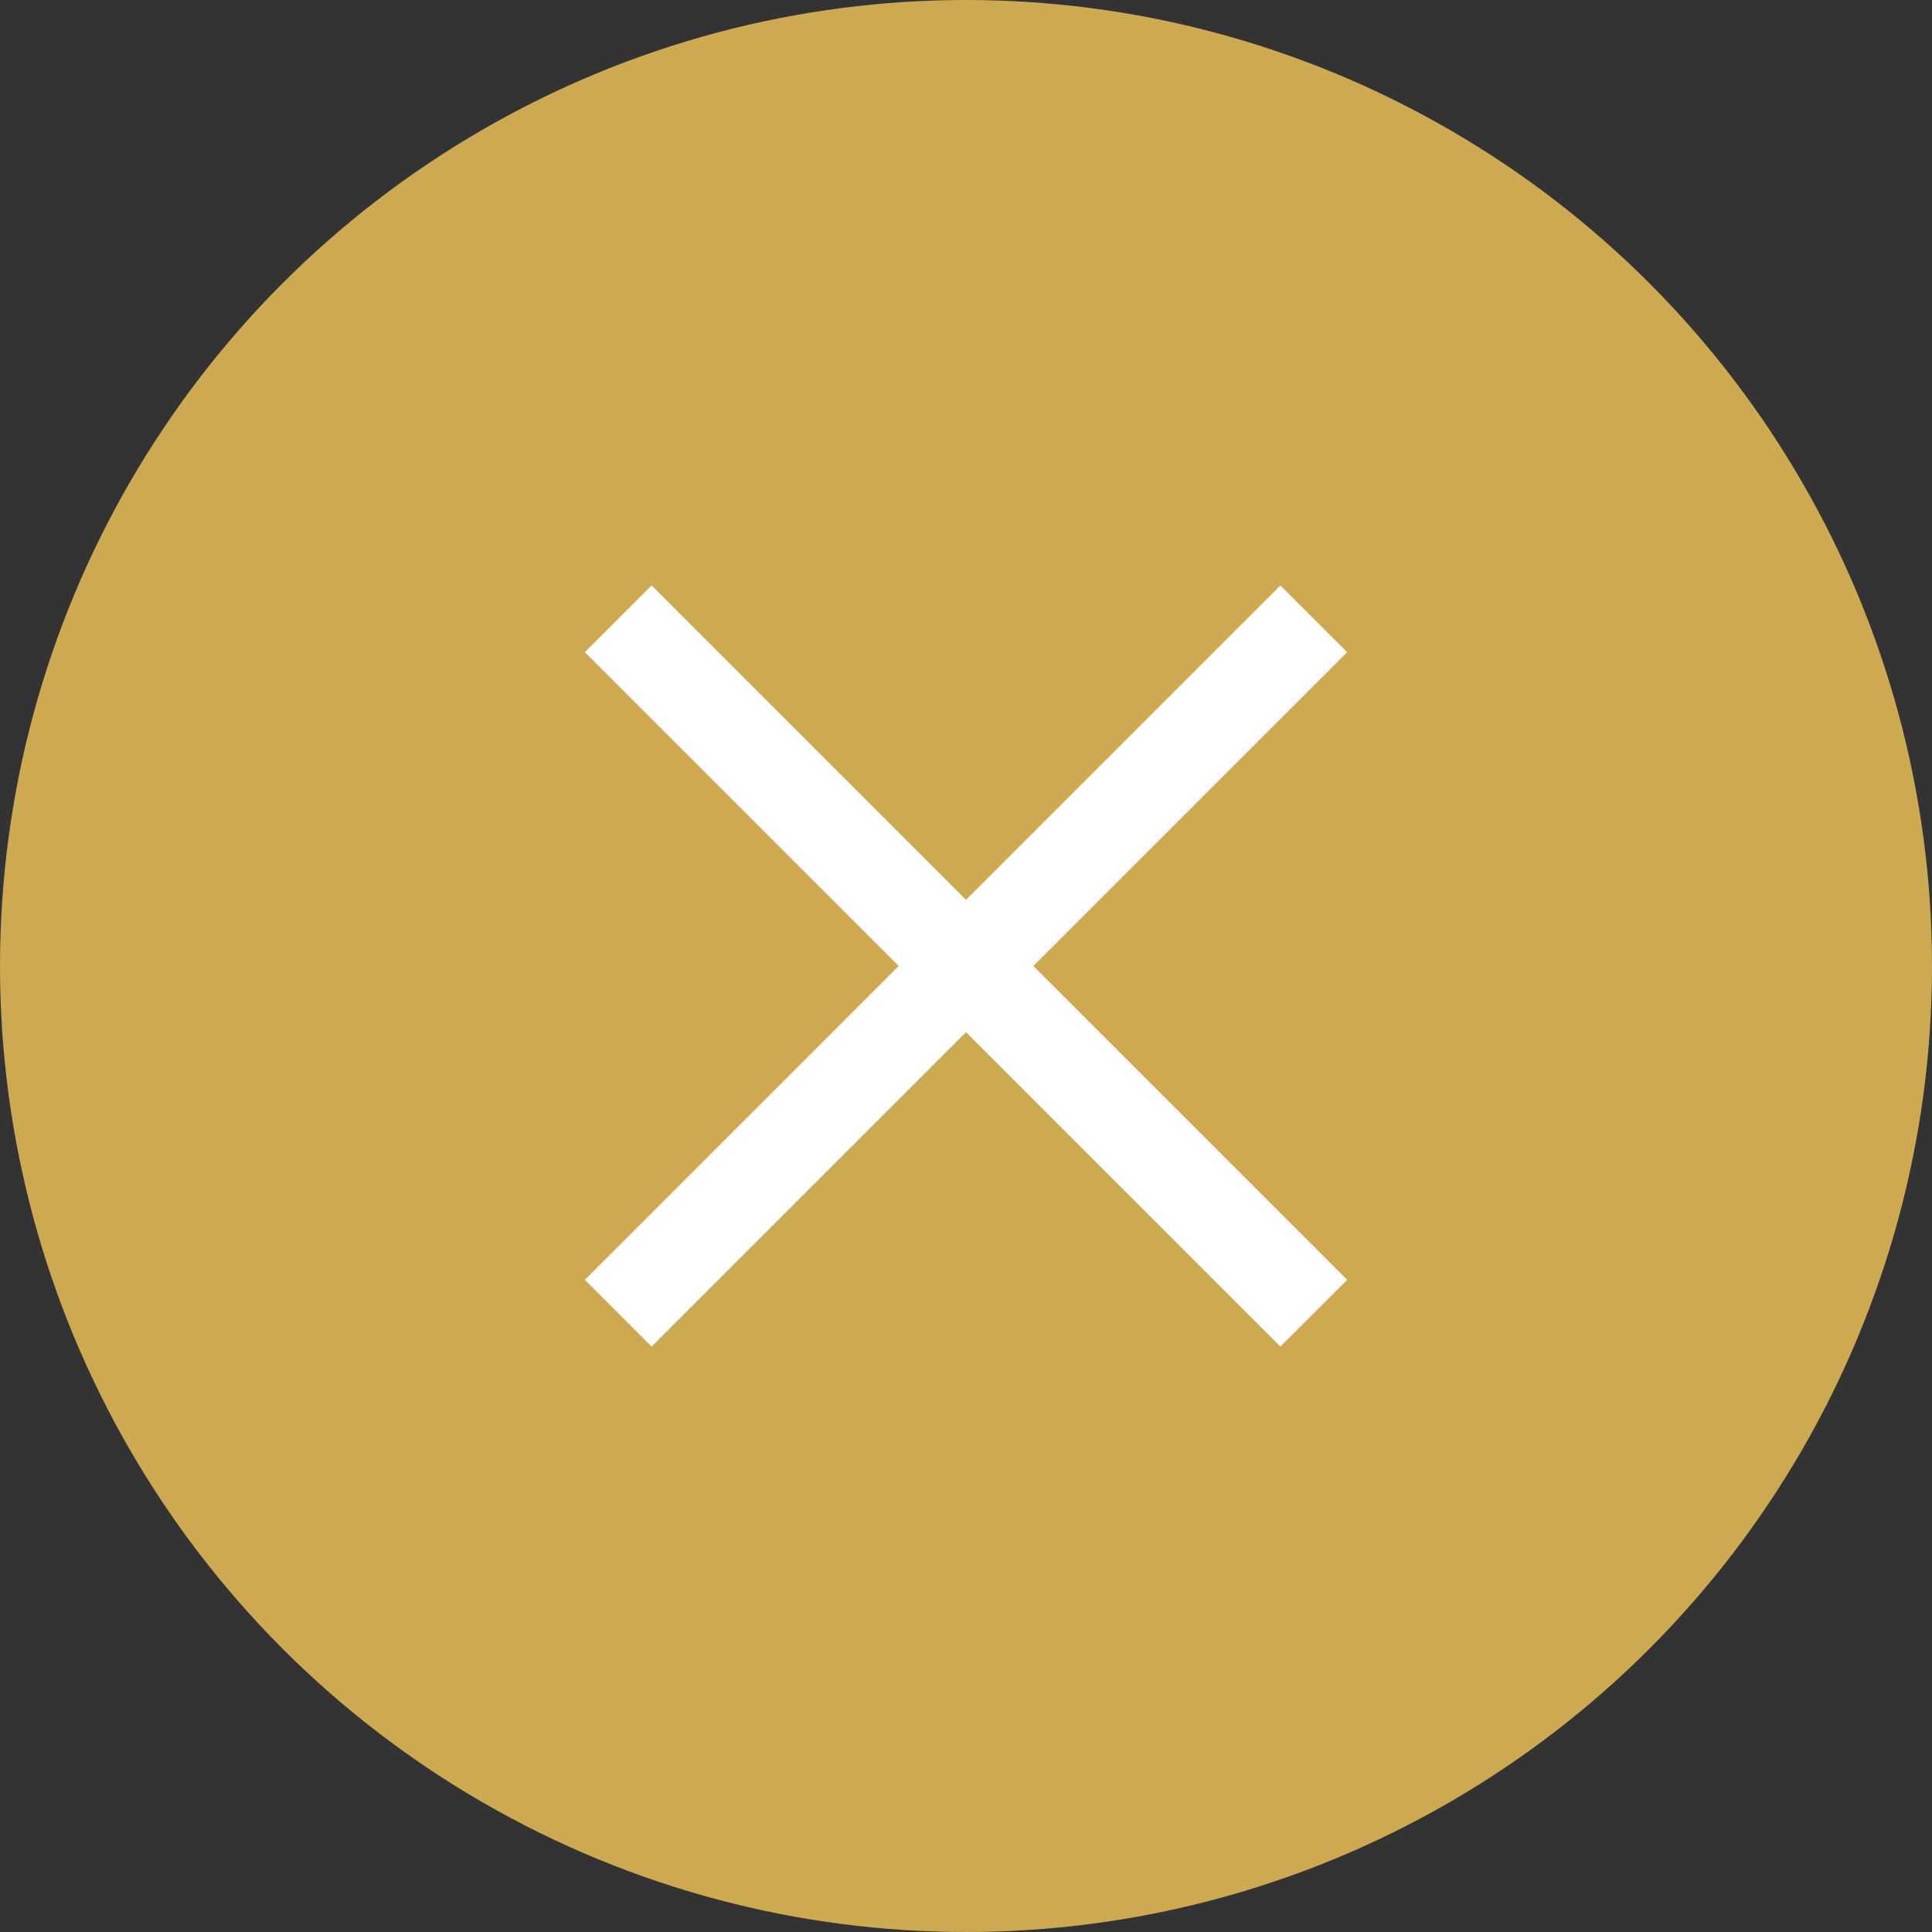
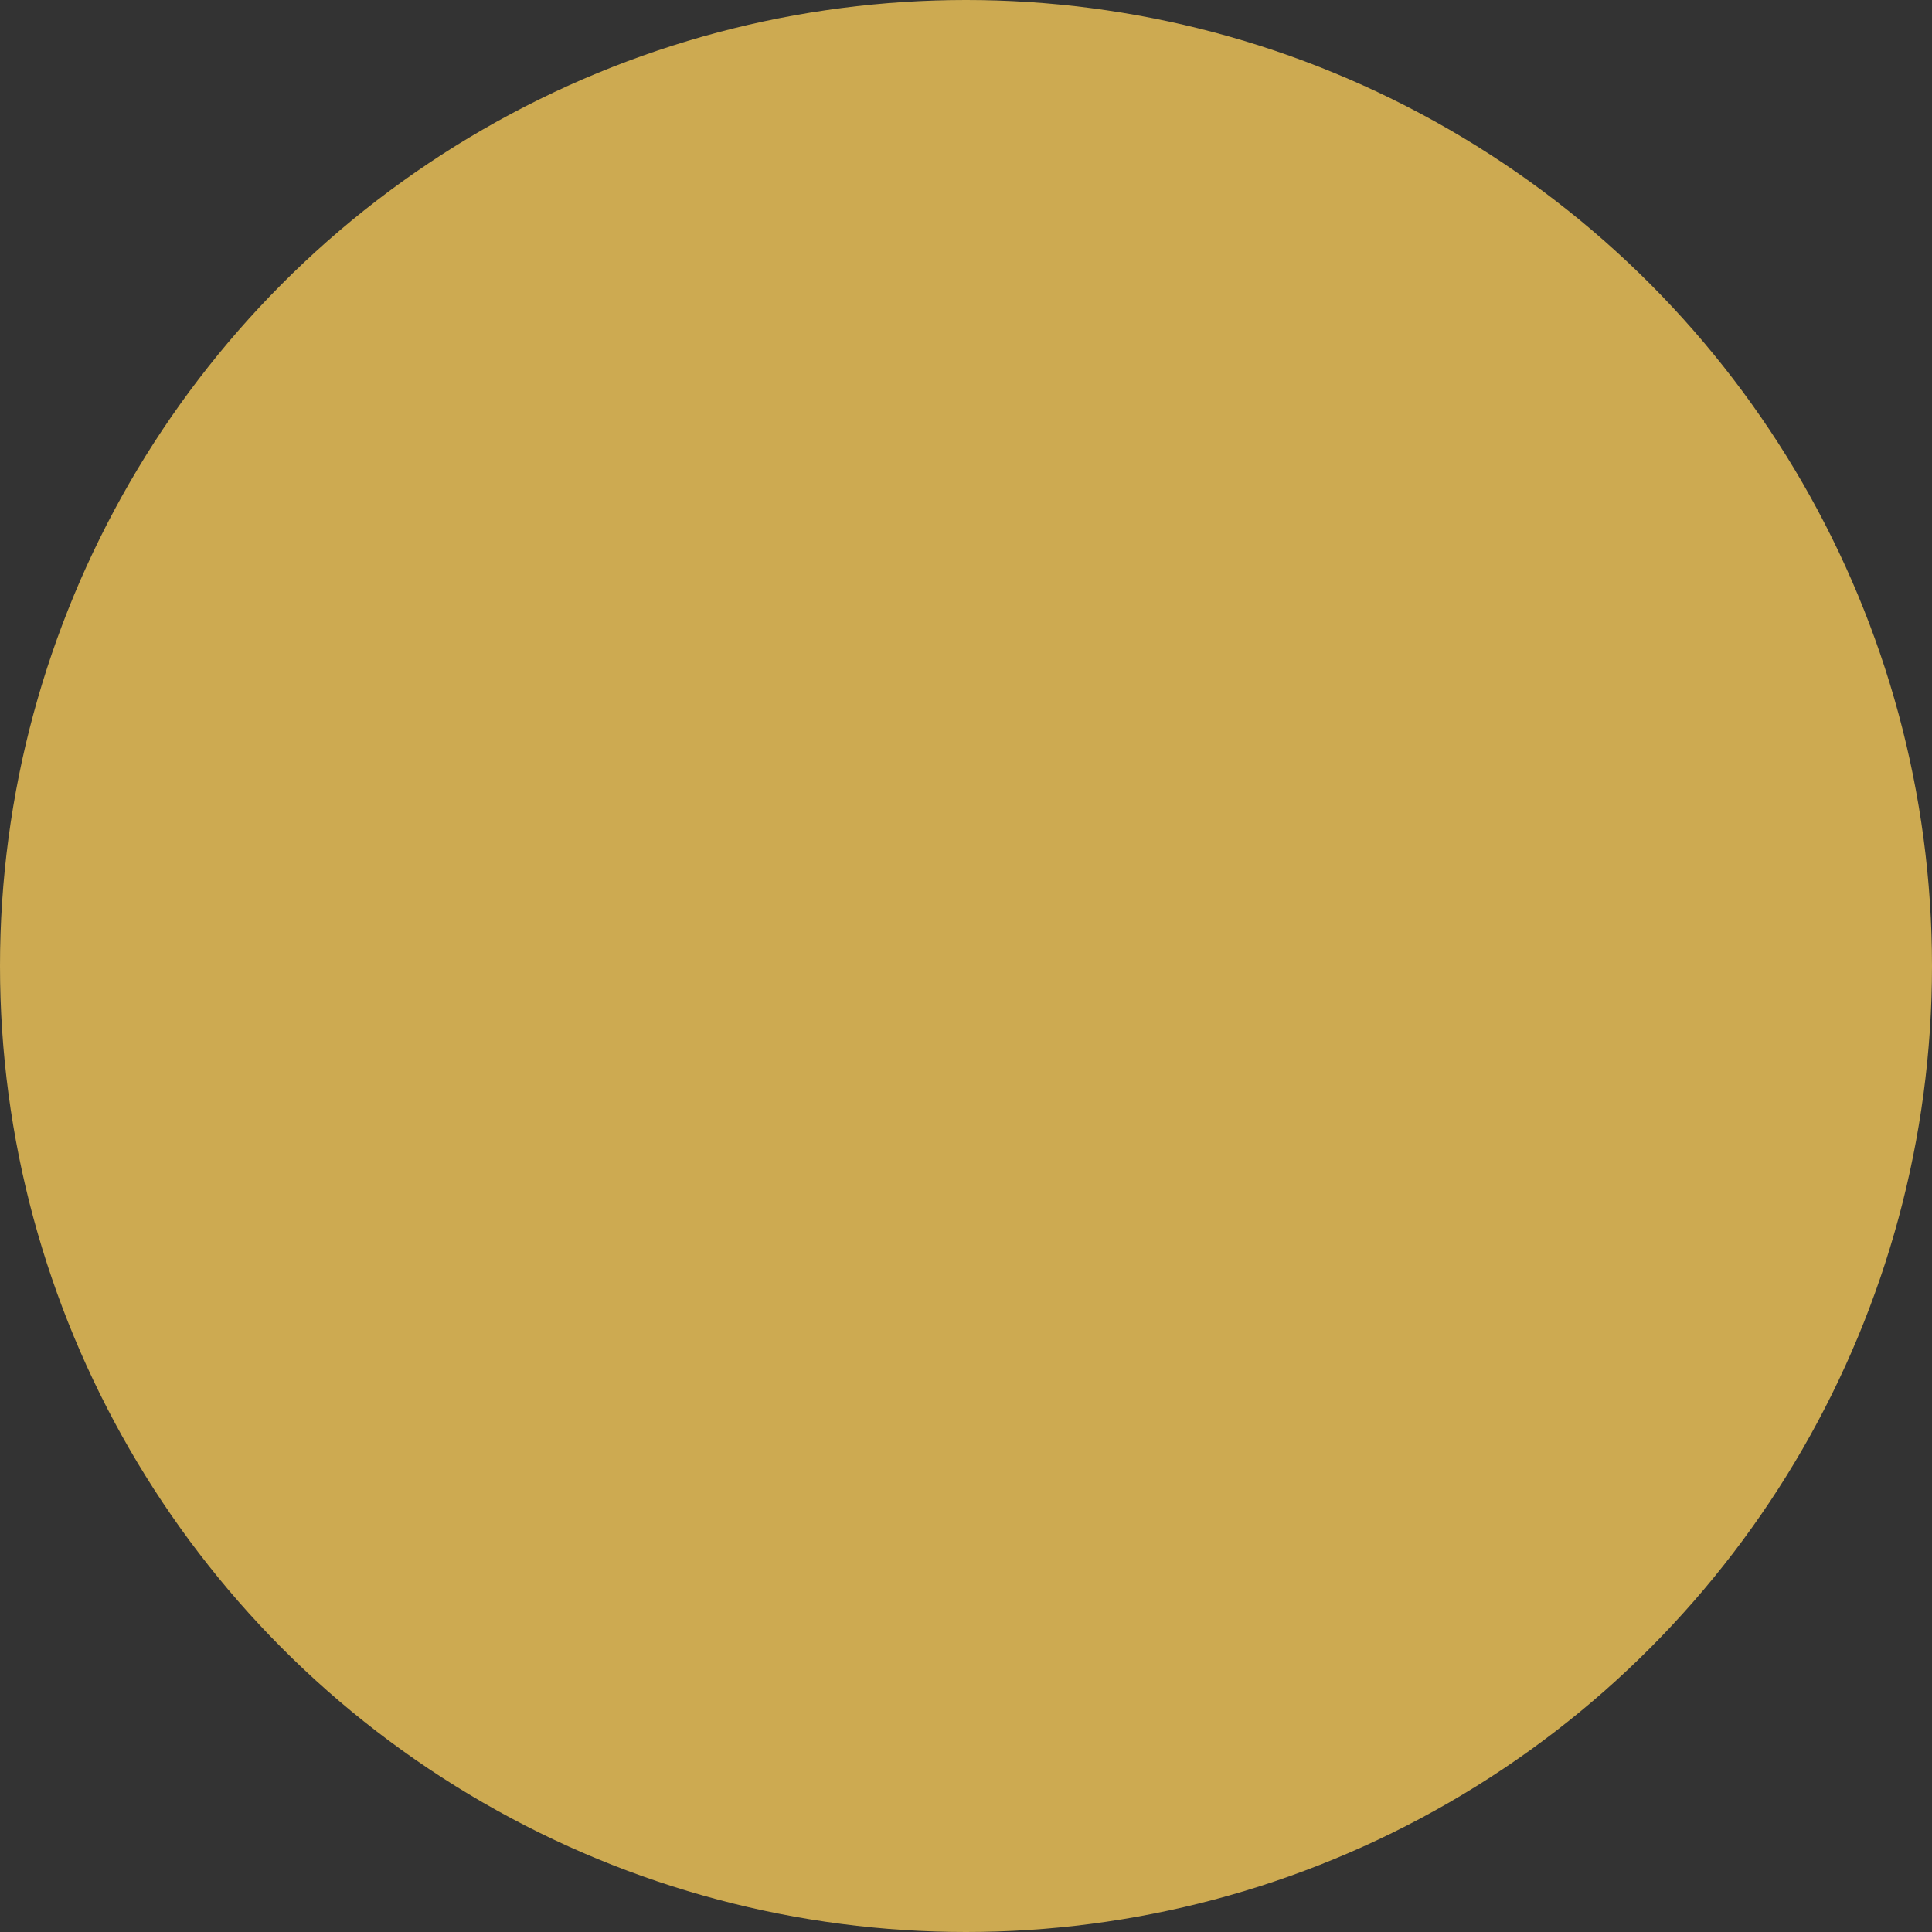
<svg xmlns="http://www.w3.org/2000/svg" viewBox="0 0 33 33">
  <rect x="0" y="0" width="33" height="33" fill="#333333" stroke="none" />
  <defs>
    <style>.cls-1{fill:#cdaa51;}.cls-2{fill:#fff;}</style>
  </defs>
  <g data-name="Warstwa 2">
    <g data-name="Layer 1">
      <circle class="cls-1" cx="16.5" cy="16.5" r="16.5" />
-       <polygon class="cls-2" points="23.01 11.14 21.87 10 16.51 15.36 16.5 15.37 16.49 15.36 11.13 10 9.99 11.14 15.35 16.5 9.99 21.86 11.13 23 16.49 17.64 16.5 17.63 16.51 17.64 21.87 23 23.01 21.86 17.65 16.5 23.01 11.14" />
    </g>
  </g>
</svg>